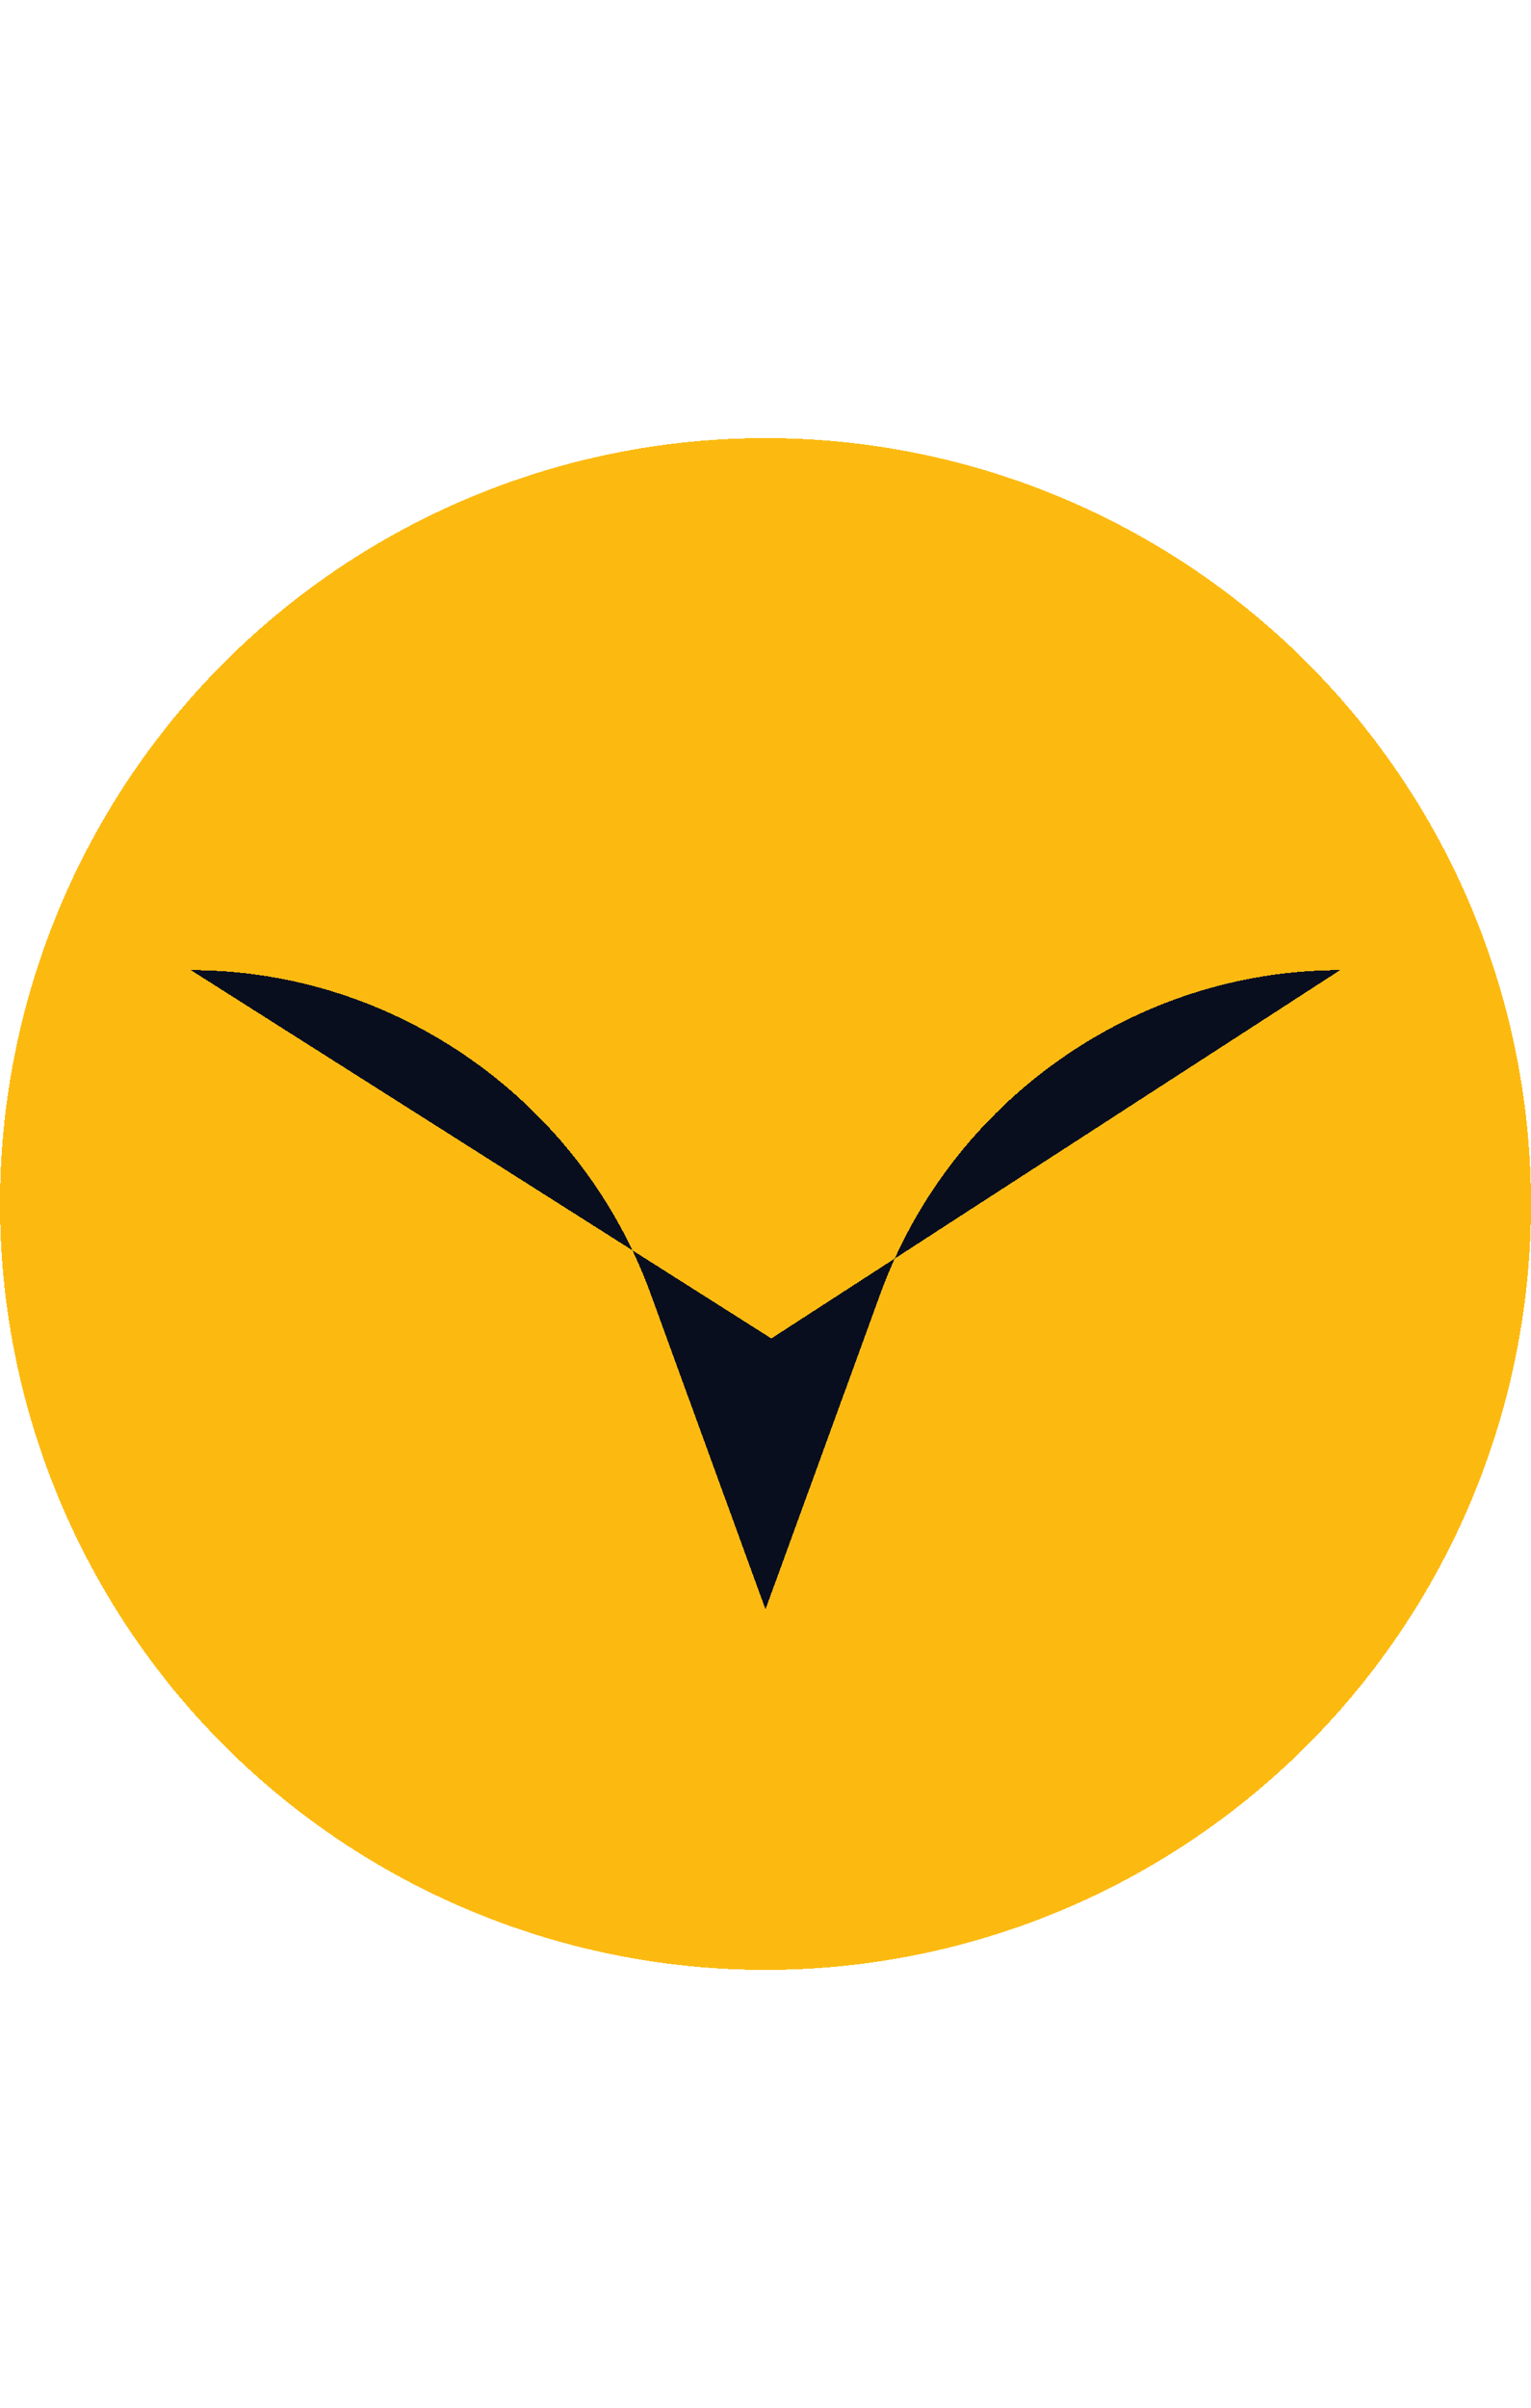
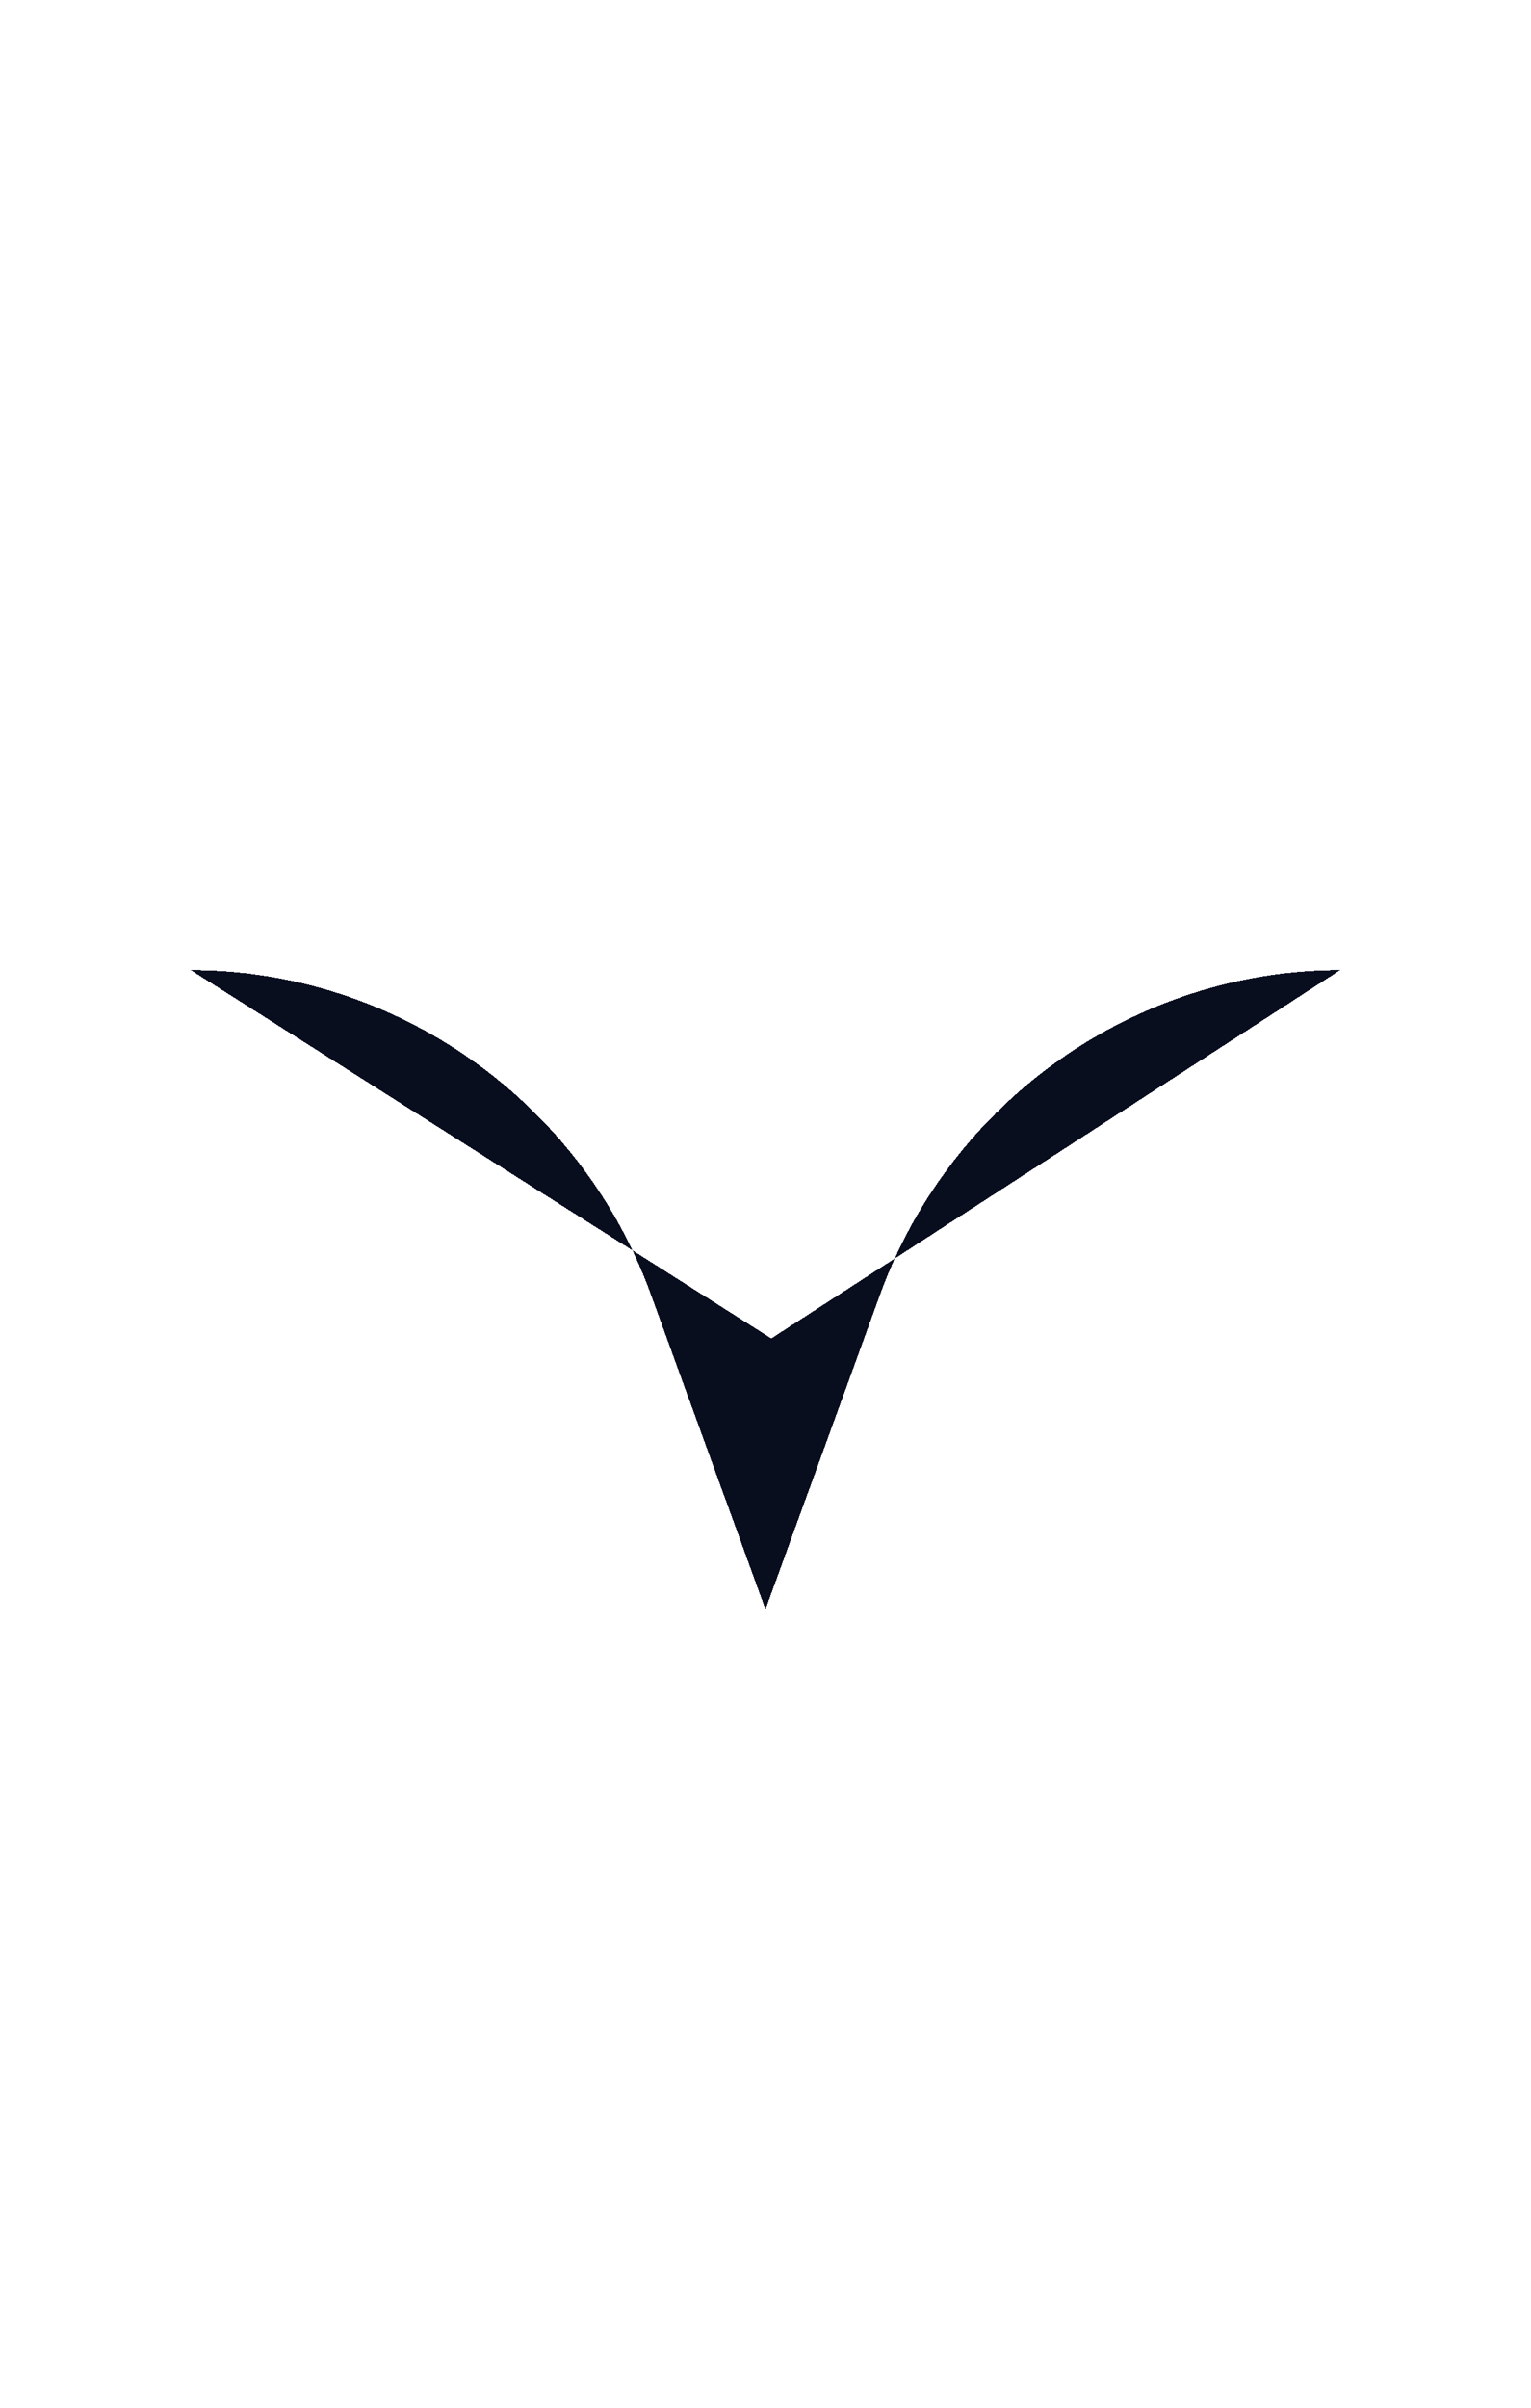
<svg xmlns="http://www.w3.org/2000/svg" xml:space="preserve" width="50" shape-rendering="crispEdges" style="enable-background:new 0 0 78.6 78.6" viewBox="0 0 78.6 78.6">
-   <circle cx="39.3" cy="39.3" r="39.3" style="fill:#fcba11" />
  <path d="M39.6 46.2 9.8 27.3c10.5 0 20 6.7 23.6 16.6l5.9 16.2 5.9-16.2c3.6-9.9 13.1-16.6 23.6-16.6L39.6 46.2z" style="fill:#090e1f" />
</svg>